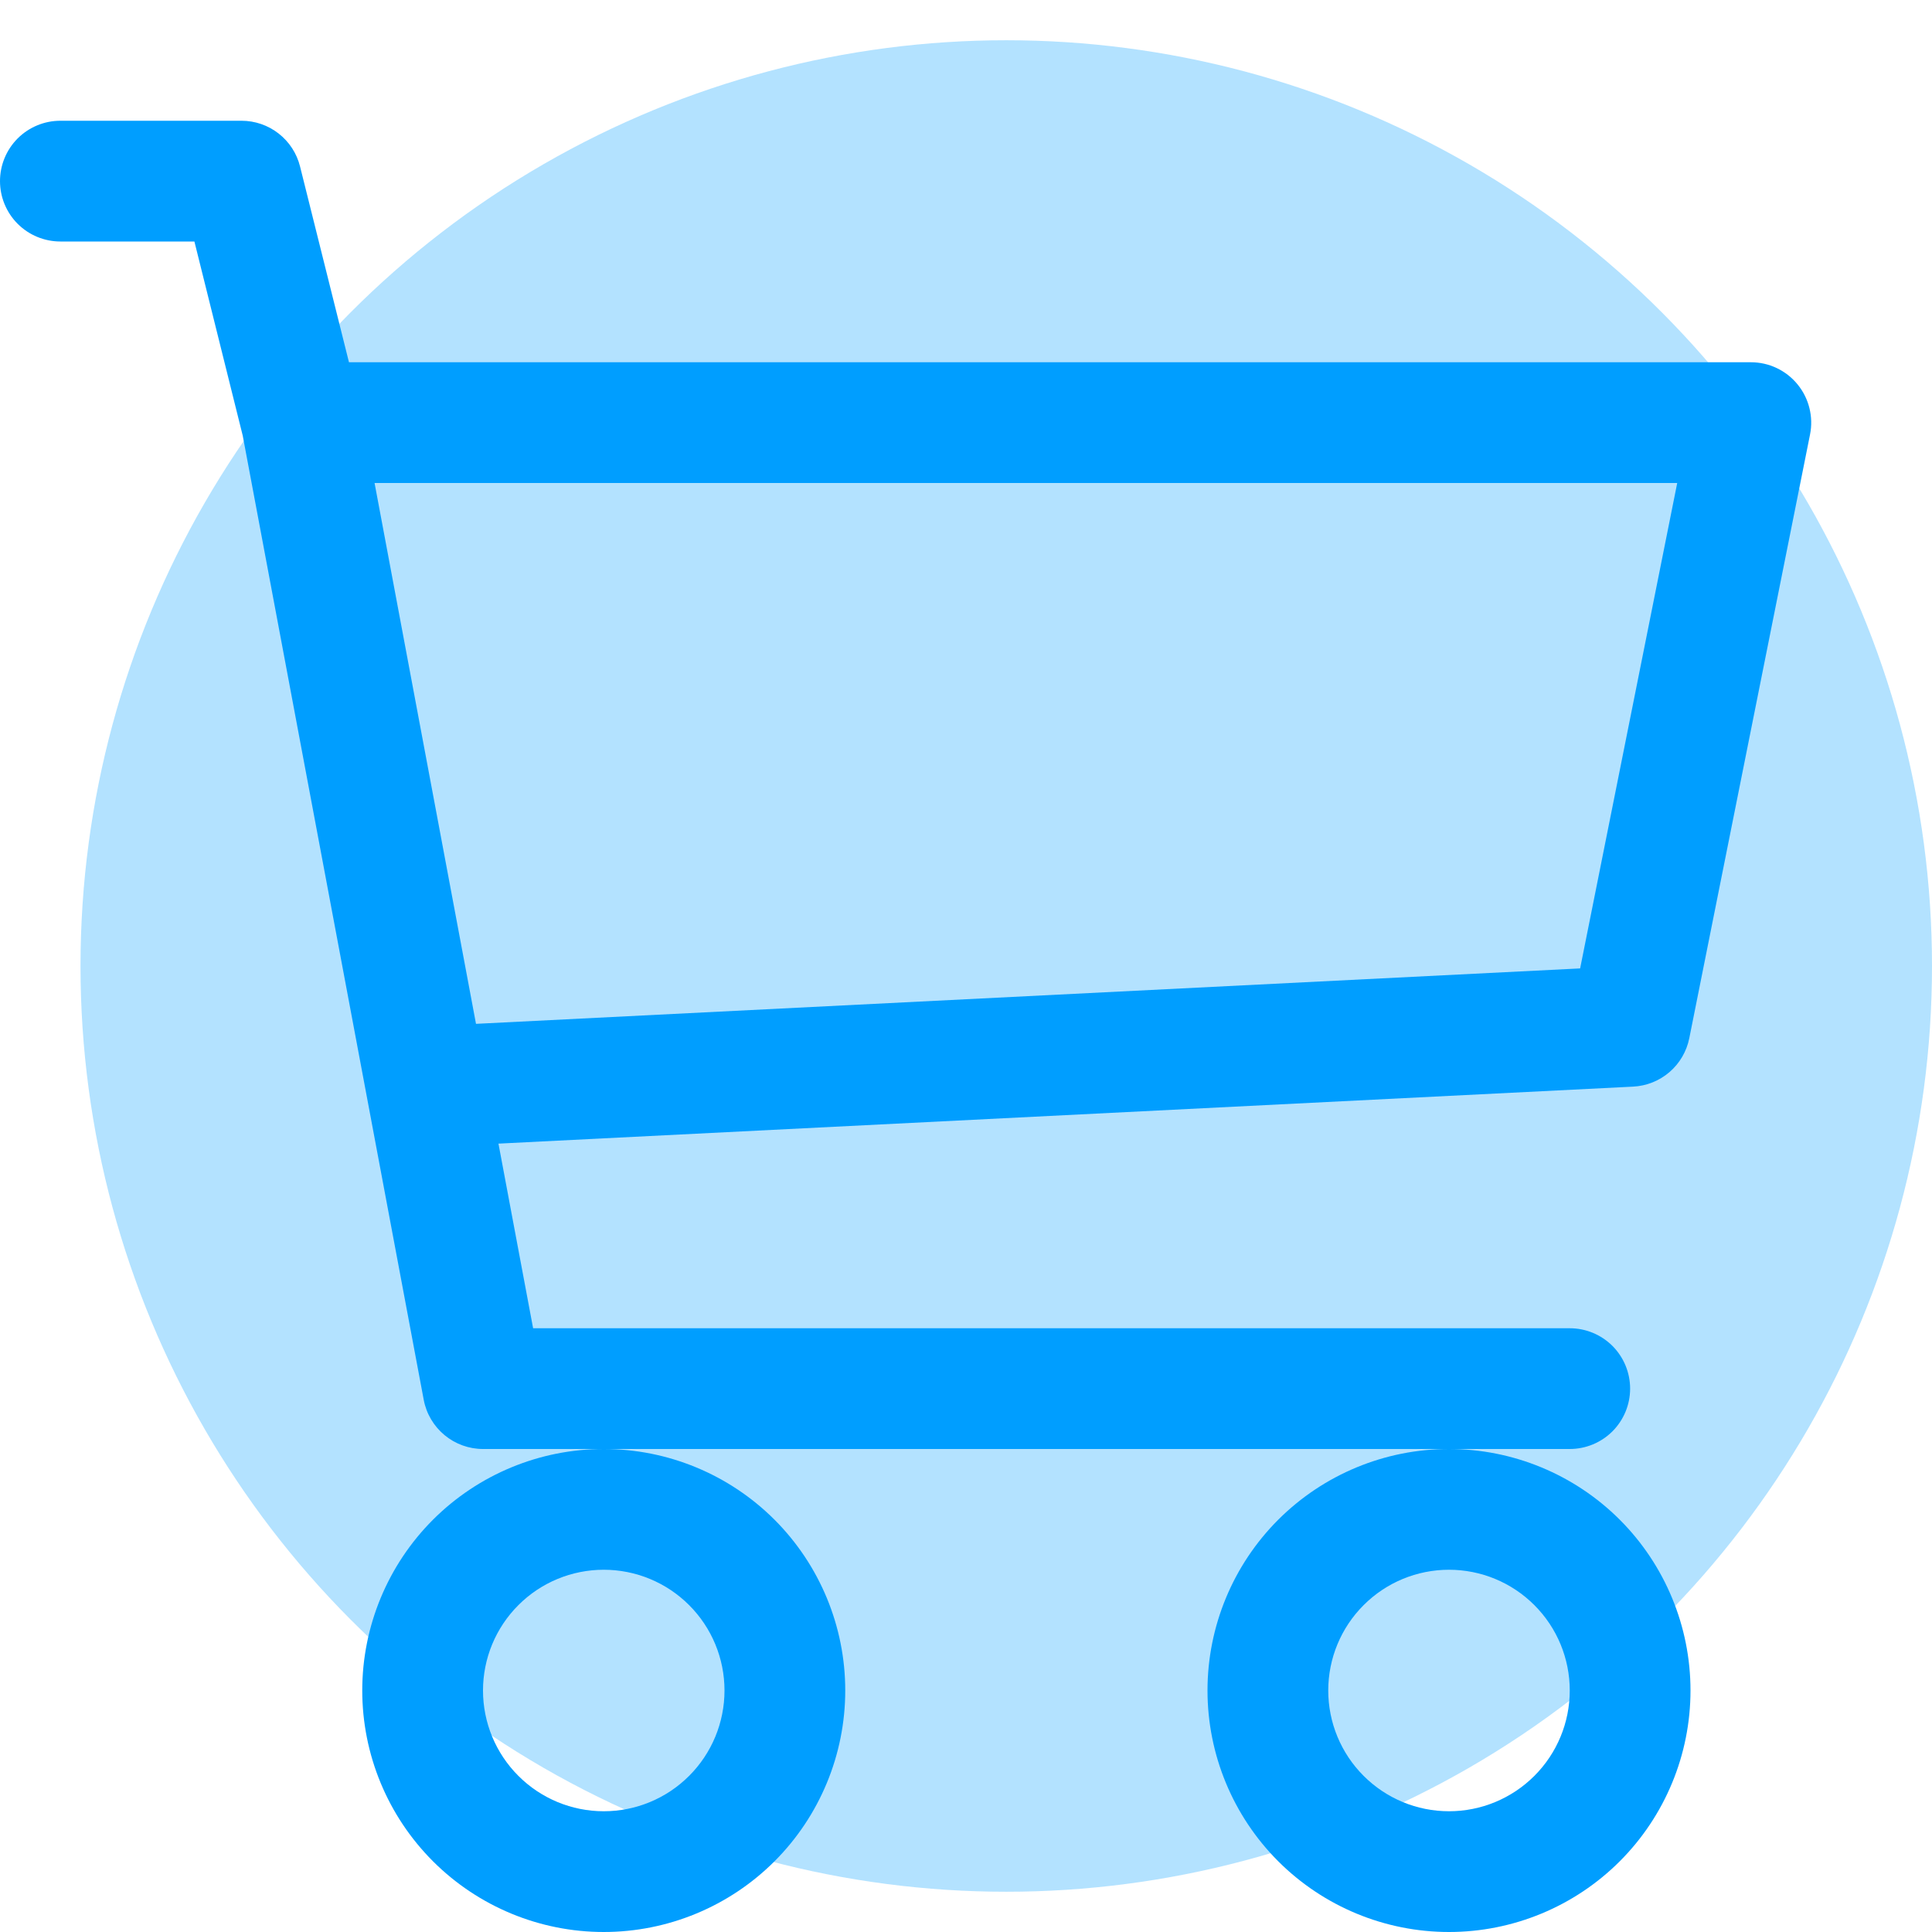
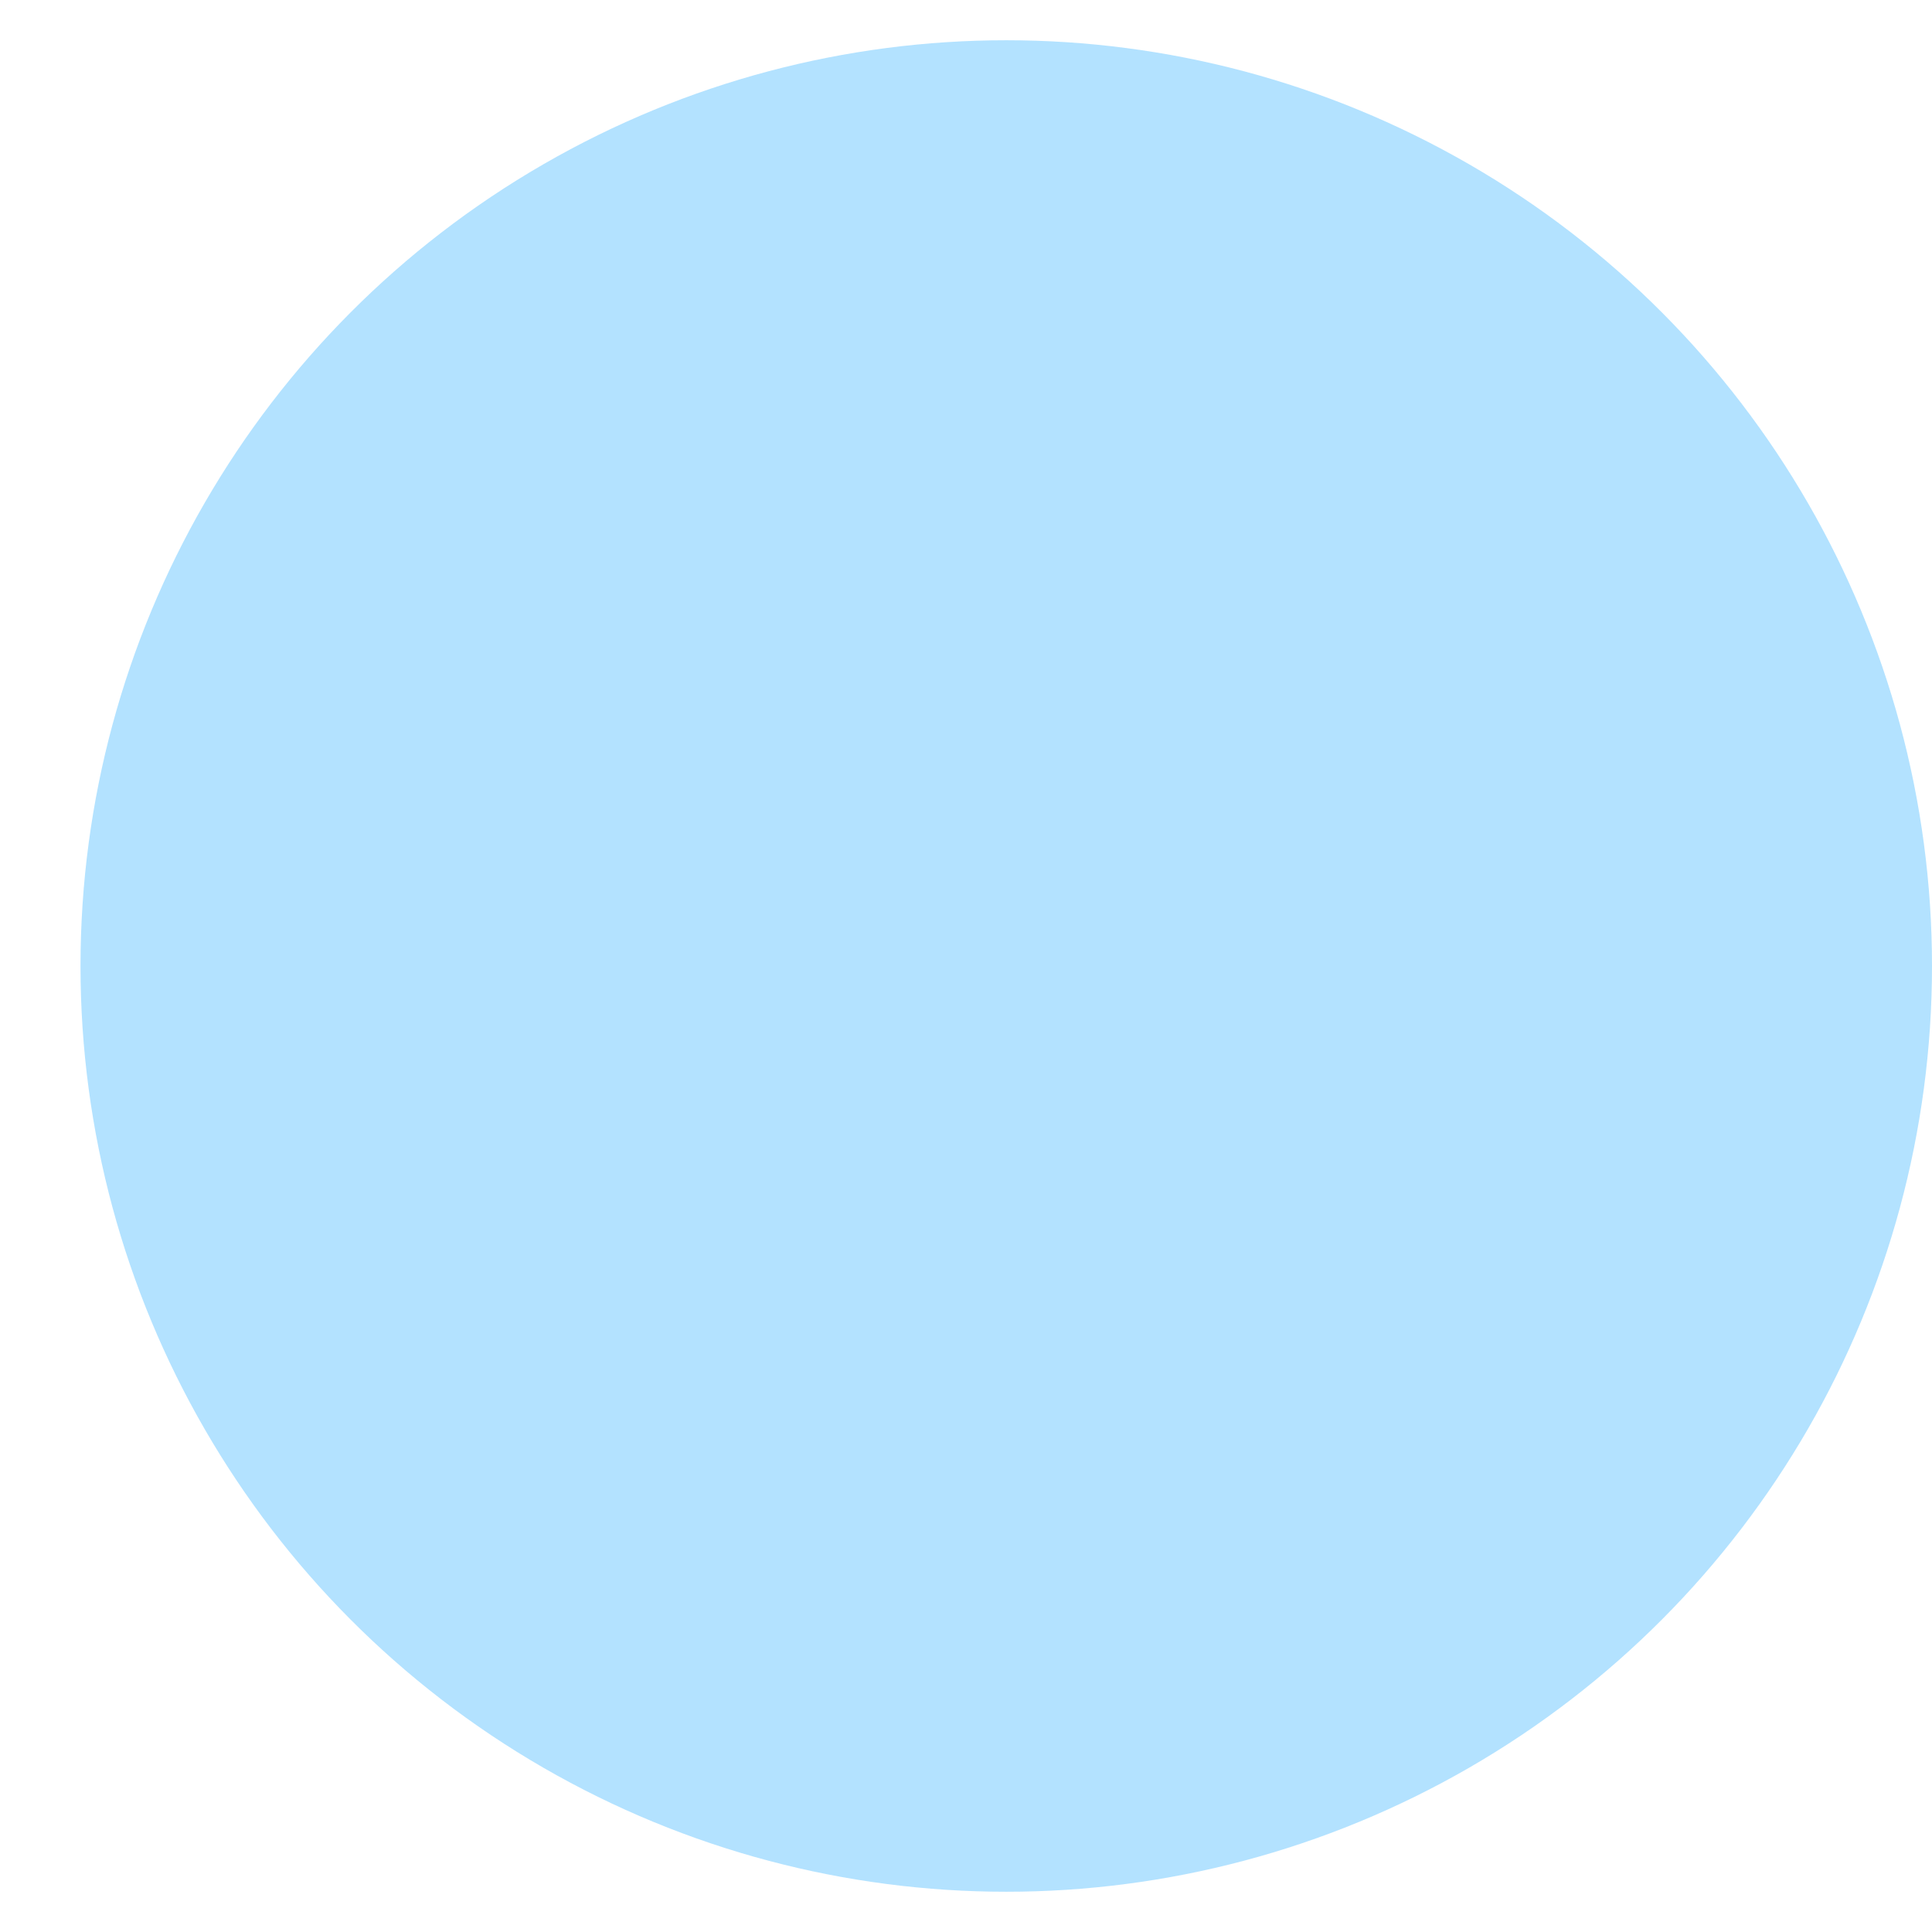
<svg xmlns="http://www.w3.org/2000/svg" width="48" height="48" viewBox="0 0 48 48" fill="none">
  <circle opacity="0.3" cx="25" cy="24" r="23" fill="#009EFF" />
-   <path d="M0 4.5C0 4.102 0.158 3.721 0.439 3.439C0.721 3.158 1.102 3 1.5 3H6C6.335 3 6.66 3.112 6.923 3.318C7.187 3.524 7.374 3.812 7.455 4.137L8.67 9H43.5C43.722 9 43.941 9.049 44.141 9.144C44.342 9.239 44.519 9.378 44.659 9.549C44.8 9.721 44.901 9.922 44.954 10.137C45.008 10.352 45.014 10.576 44.97 10.794L41.97 25.794C41.904 26.121 41.732 26.417 41.479 26.635C41.226 26.853 40.908 26.98 40.575 26.997L12.384 28.413L13.245 33H39C39.398 33 39.779 33.158 40.061 33.439C40.342 33.721 40.5 34.102 40.5 34.5C40.5 34.898 40.342 35.279 40.061 35.561C39.779 35.842 39.398 36 39 36H12C11.65 36 11.312 35.877 11.043 35.654C10.774 35.43 10.591 35.12 10.527 34.776L6.03 10.821L4.83 6H1.5C1.102 6 0.721 5.842 0.439 5.561C0.158 5.279 0 4.898 0 4.5ZM9.306 12L11.826 25.437L39.258 24.06L41.67 12H9.306ZM15 36C13.409 36 11.883 36.632 10.757 37.757C9.632 38.883 9 40.409 9 42C9 43.591 9.632 45.117 10.757 46.243C11.883 47.368 13.409 48 15 48C16.591 48 18.117 47.368 19.243 46.243C20.368 45.117 21 43.591 21 42C21 40.409 20.368 38.883 19.243 37.757C18.117 36.632 16.591 36 15 36ZM36 36C34.409 36 32.883 36.632 31.757 37.757C30.632 38.883 30 40.409 30 42C30 43.591 30.632 45.117 31.757 46.243C32.883 47.368 34.409 48 36 48C37.591 48 39.117 47.368 40.243 46.243C41.368 45.117 42 43.591 42 42C42 40.409 41.368 38.883 40.243 37.757C39.117 36.632 37.591 36 36 36ZM15 39C15.796 39 16.559 39.316 17.121 39.879C17.684 40.441 18 41.204 18 42C18 42.796 17.684 43.559 17.121 44.121C16.559 44.684 15.796 45 15 45C14.204 45 13.441 44.684 12.879 44.121C12.316 43.559 12 42.796 12 42C12 41.204 12.316 40.441 12.879 39.879C13.441 39.316 14.204 39 15 39ZM36 39C36.796 39 37.559 39.316 38.121 39.879C38.684 40.441 39 41.204 39 42C39 42.796 38.684 43.559 38.121 44.121C37.559 44.684 36.796 45 36 45C35.204 45 34.441 44.684 33.879 44.121C33.316 43.559 33 42.796 33 42C33 41.204 33.316 40.441 33.879 39.879C34.441 39.316 35.204 39 36 39V39Z" fill="#009EFF" />
</svg>